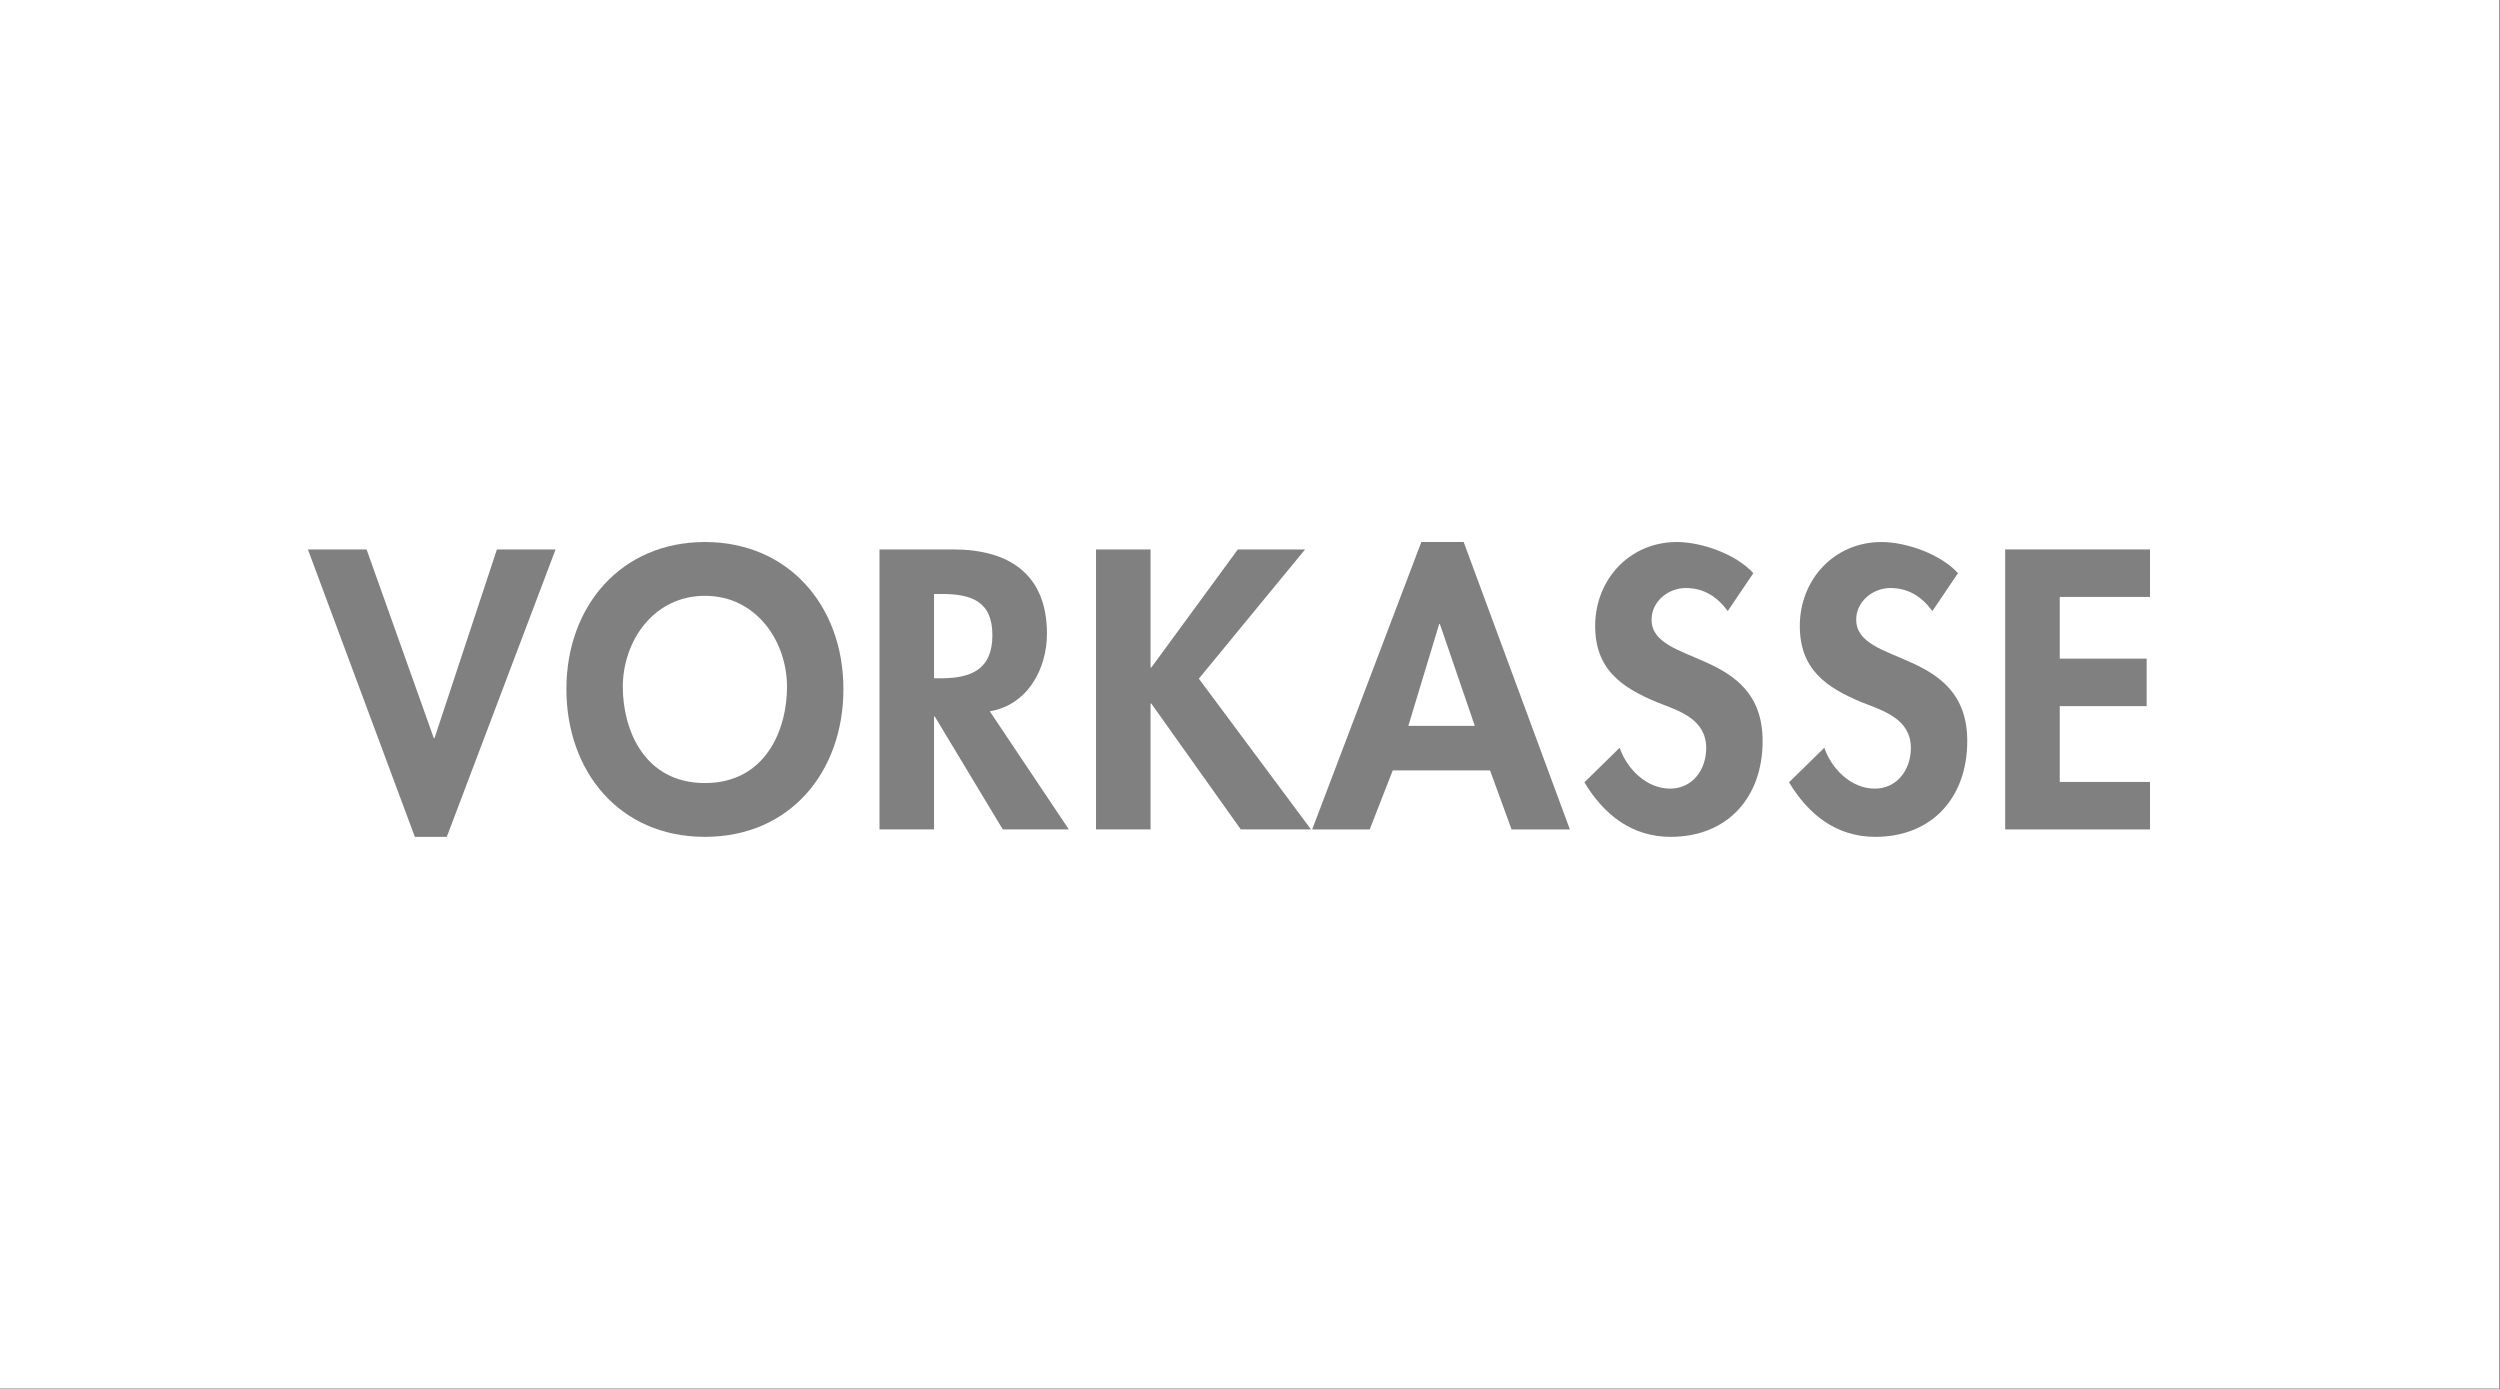
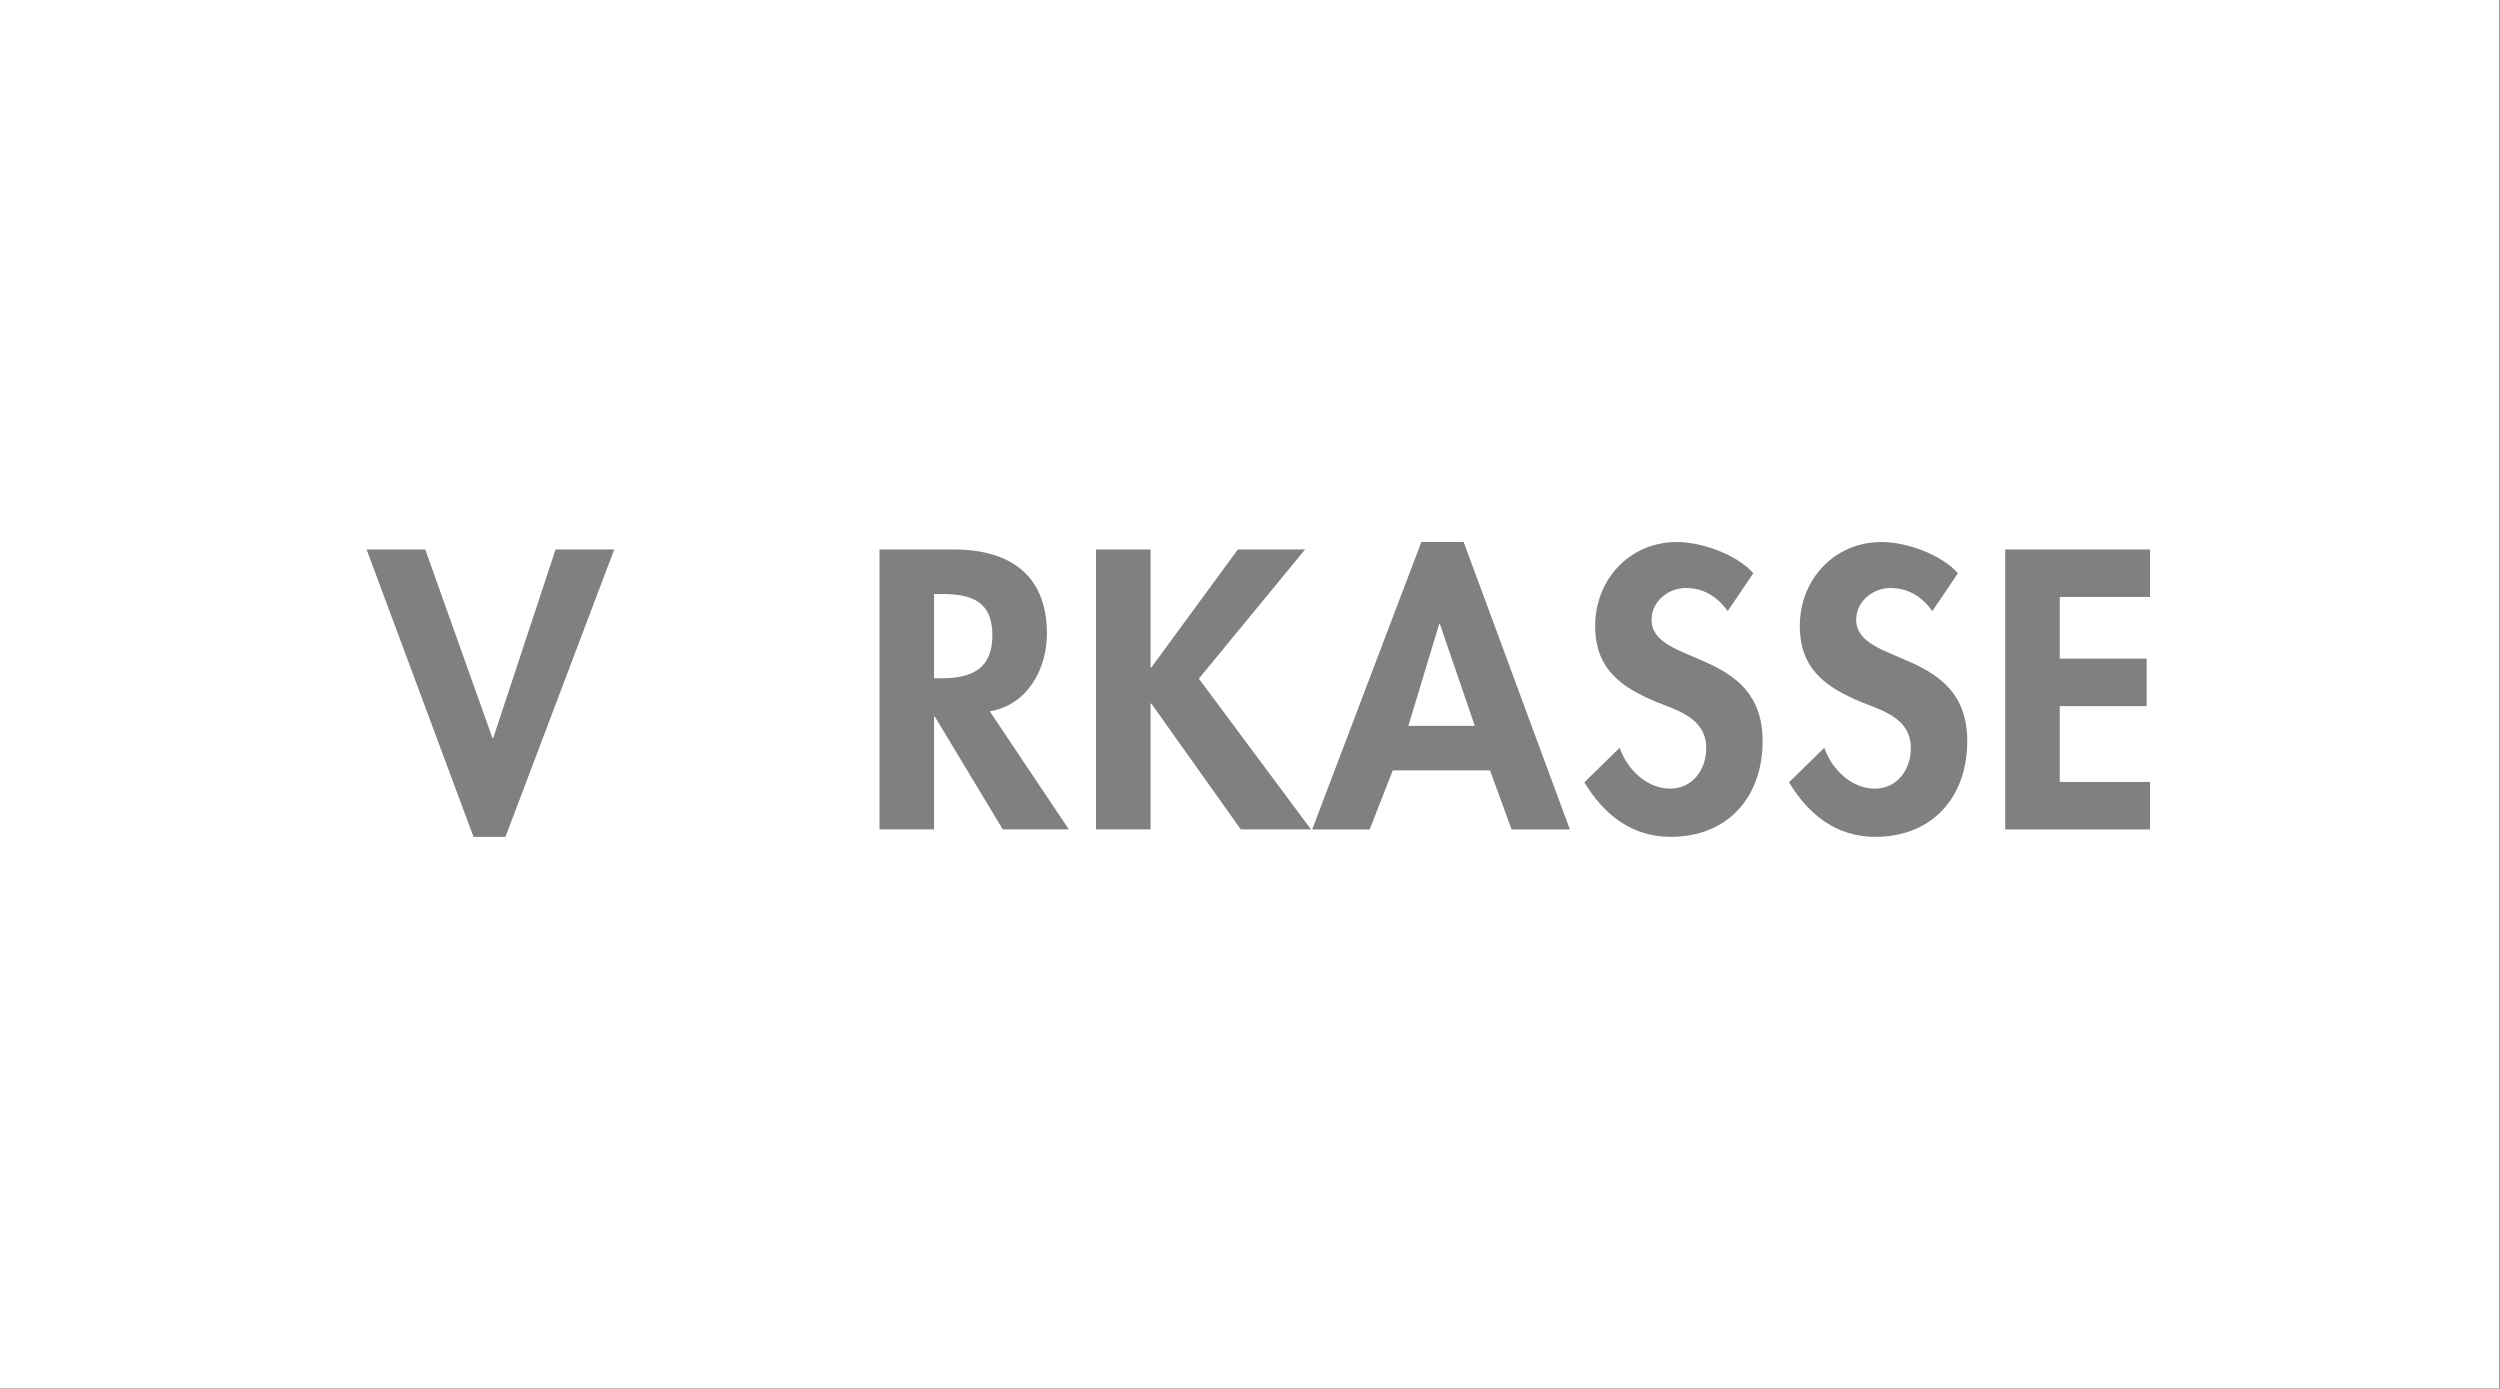
<svg xmlns="http://www.w3.org/2000/svg" width="100%" height="100%" viewBox="0 0 3334 1852" version="1.1" xml:space="preserve" style="fill-rule:evenodd;clip-rule:evenodd;stroke-linejoin:round;stroke-miterlimit:2;">
  <rect x="0" y="0" width="3334" height="1852" fill="#333333" stroke="none" />
  <rect id="ArtBoard1" x="0" y="0" width="3333.33" height="1851.85" style="fill:none;" />
  <clipPath id="_clip1">
    <rect x="0" y="0" width="3333.33" height="1851.85" />
  </clipPath>
  <g clip-path="url(#_clip1)">
    <rect x="0" y="0.017" width="3333.33" height="1851.85" style="fill:#fff;" />
    <g id="Zahlung">
-       <path d="M488.875,732.741l-78.243,0l142.619,383.295l42.587,0l145.093,-383.295l-78.24,0l-83.194,251.569l-0.991,0l-89.631,-251.569Z" style="fill:#808080;fill-rule:nonzero;" />
-       <path d="M1124.78,918.941c0,-110.973 -73.243,-196.106 -184.713,-196.106c-111.471,0 -184.714,85.133 -184.714,196.106c0,109.982 70.769,197.095 184.714,197.095c113.944,0 184.713,-87.113 184.713,-197.095Zm-75.223,-2.973c0,57.468 -28.733,128.313 -109.49,128.313c-80.756,0 -109.491,-70.845 -109.491,-128.313c0,-60.44 40.626,-121.377 109.491,-121.377c68.866,0 109.49,60.937 109.49,121.377Z" style="fill:#808080;fill-rule:nonzero;" />
+       <path d="M488.875,732.741l142.619,383.295l42.587,0l145.093,-383.295l-78.24,0l-83.194,251.569l-0.991,0l-89.631,-251.569Z" style="fill:#808080;fill-rule:nonzero;" />
      <path d="M1319.99,948.627c49.988,-8.42 76.216,-55.968 76.216,-103.516c0,-79.715 -50.972,-112.37 -124.793,-112.37l-98.522,0l0,373.389l72.746,0l0,-150.569l0.991,0l90.688,150.569l88.113,0l-105.439,-157.503Zm-74.353,-156.513l9.914,0c38.663,0 67.909,8.915 67.909,54.978c0,45.567 -28.254,57.454 -68.405,57.454l-9.418,0l0,-112.432Z" style="fill:#808080;fill-rule:nonzero;" />
      <path d="M1535.38,890.219l-0.991,0l0,-157.478l-72.746,0l0,373.389l72.746,0l0,-167.876l0.991,0l119.366,167.876l93.61,0l-149.579,-201.055l141.654,-172.334l-89.648,0l-115.403,157.478Z" style="fill:#808080;fill-rule:nonzero;" />
      <path d="M1987.11,1027.38l28.722,78.751l77.748,0l-141.629,-383.295l-56.453,0l-145.59,383.295l76.756,0l30.703,-78.751l129.743,0Zm-20.303,-59.374l-88.641,0l41.101,-135.71l0.991,0l46.549,135.71Z" style="fill:#808080;fill-rule:nonzero;" />
      <path d="M2338.26,764.398c-22.764,-25.235 -68.799,-41.563 -102.012,-41.563c-62.907,0 -108.931,49.974 -108.931,111.887c0,57.962 35.137,82.237 83.154,102.053c29.247,11.395 64.939,22.294 64.939,60.936c0,28.733 -18.341,53.999 -48.084,53.999c-31.22,0 -57.449,-25.761 -67.347,-54.495l-47.026,46.073c25.746,43.059 63.358,72.748 114.868,72.748c76.292,0 122.812,-52.945 122.812,-127.738c0,-125.338 -148.093,-99.082 -148.093,-161.998c0,-24.275 22.307,-42.111 45.606,-42.111c24.29,0 42.11,11.891 55.967,30.716l34.147,-50.507Z" style="fill:#808080;fill-rule:nonzero;" />
      <path d="M2611.17,764.398c-22.765,-25.235 -68.799,-41.563 -102.012,-41.563c-62.907,0 -108.931,49.974 -108.931,111.887c0,57.962 35.137,82.237 83.154,102.053c29.247,11.395 64.939,22.294 64.939,60.936c0,28.733 -18.342,53.999 -48.085,53.999c-31.219,0 -57.448,-25.761 -67.346,-54.495l-47.026,46.073c25.746,43.059 63.358,72.748 114.868,72.748c76.292,0 122.811,-52.945 122.811,-127.738c0,-125.338 -148.092,-99.082 -148.092,-161.998c0,-24.275 22.307,-42.111 45.606,-42.111c24.29,0 42.11,11.891 55.967,30.716l34.147,-50.507Z" style="fill:#808080;fill-rule:nonzero;" />
      <path d="M2867.23,796.076l0,-63.335l-193.103,0l0,373.389l193.103,0l0,-63.335l-120.356,0l0,-101.102l115.898,0l0,-63.336l-115.898,0l0,-82.281l120.356,0Z" style="fill:#808080;fill-rule:nonzero;" />
    </g>
  </g>
</svg>